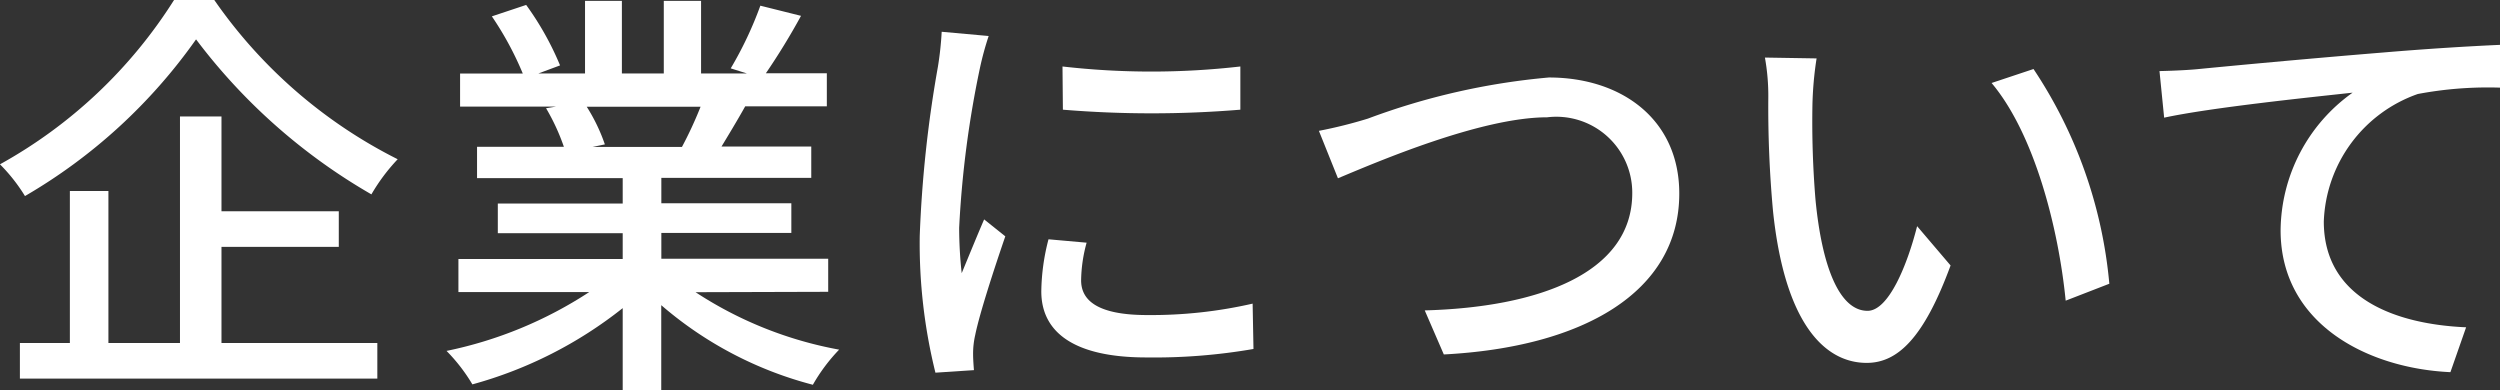
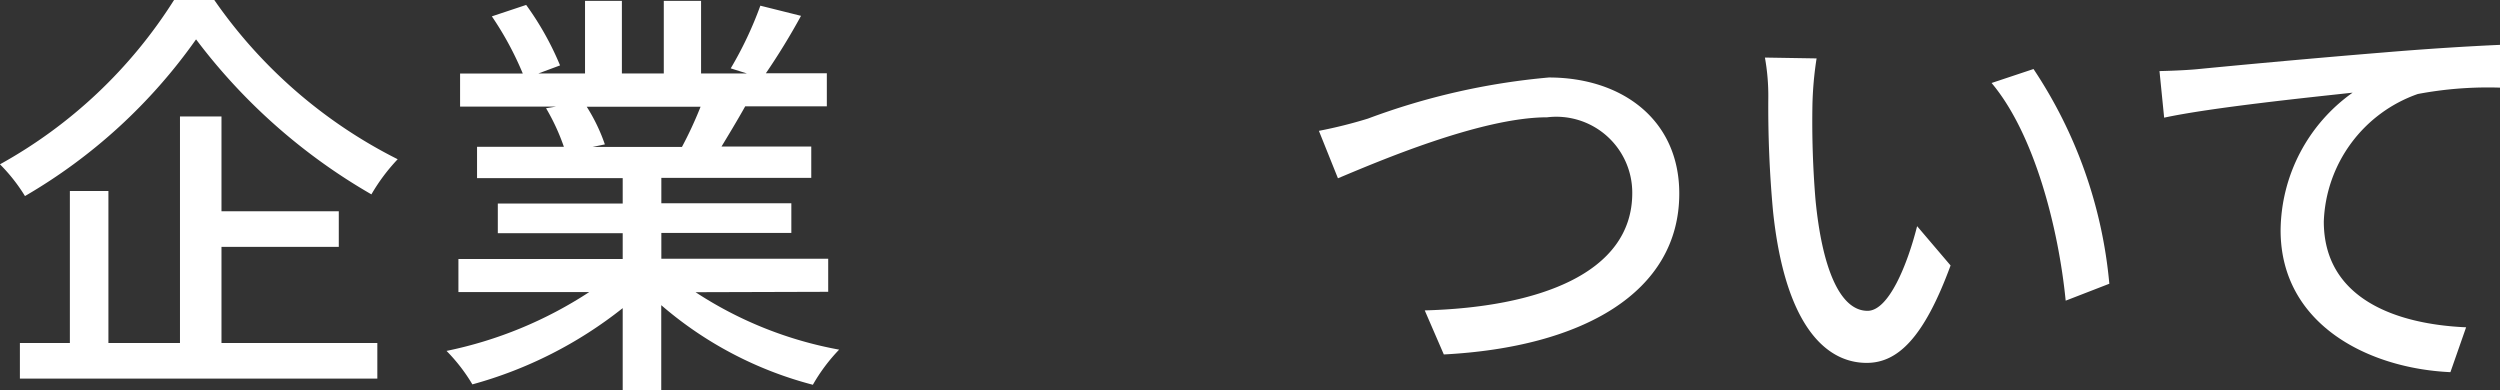
<svg xmlns="http://www.w3.org/2000/svg" width="82.692" height="12.915" viewBox="0 0 82.692 12.915">
  <rect x="0" y="0" width="82.692" height="12.915" fill="#333333" stroke="none" />
  <g id="グループ_326" data-name="グループ 326" transform="translate(-854.262 -213.554)">
    <path id="パス_521" data-name="パス 521" d="M861.35,213.554a16.244,16.244,0,0,0,6.066,5.267,6.242,6.242,0,0,0-.869,1.162,19.326,19.326,0,0,1-5.8-5.127,17.96,17.96,0,0,1-5.659,5.183,5.714,5.714,0,0,0-.827-1.05,15.92,15.92,0,0,0,5.758-5.435Zm.238,11.346h5.155v1.176H854.92V224.9h1.653v-5.029h1.275V224.9h2.367v-7.494h1.373v3.137h3.88v1.177h-3.88Z" fill="#fff" />
    <path id="パス_522" data-name="パス 522" d="M877.269,223.219a12.866,12.866,0,0,0,4.749,1.9,5.814,5.814,0,0,0-.869,1.162,12.49,12.49,0,0,1-5.015-2.633v2.816h-1.275v-2.718a13.9,13.9,0,0,1-4.972,2.522,5.783,5.783,0,0,0-.855-1.107,13.6,13.6,0,0,0,4.721-1.947h-4.328v-1.093h5.434v-.854h-4.131v-.981h4.131v-.84h-4.818v-1.037h2.872a6.983,6.983,0,0,0-.589-1.275l.337-.055H869.48v-1.093h2.074a10.514,10.514,0,0,0-1.023-1.891l1.135-.378a9.791,9.791,0,0,1,1.121,2l-.715.266h1.541v-2.4h1.219v2.4h1.386v-2.4h1.233v2.4h1.513l-.532-.168a12.245,12.245,0,0,0,.98-2.073l1.345.336a22.176,22.176,0,0,1-1.163,1.9h2.017v1.093h-2.7c-.266.476-.547.938-.784,1.33h2.969v1.037h-4.959v.84h4.3v.981h-4.3v.854h5.519v1.093Zm-3.6-6.135a5.89,5.89,0,0,1,.6,1.246l-.406.084h2.956a13.06,13.06,0,0,0,.616-1.33Z" fill="#fff" />
-     <path id="パス_523" data-name="パス 523" d="M886.674,215.809a33.6,33.6,0,0,0-.686,5.281,13.839,13.839,0,0,0,.084,1.5c.238-.575.518-1.261.742-1.779l.7.56c-.365,1.064-.855,2.563-.995,3.264a2.735,2.735,0,0,0-.07.644c0,.14.014.35.028.518l-1.274.084a17.749,17.749,0,0,1-.519-4.524,40.249,40.249,0,0,1,.6-5.589,10.646,10.646,0,0,0,.126-1.163l1.554.14A10.045,10.045,0,0,0,886.674,215.809Zm3.348,7.018c0,.63.49,1.148,2.185,1.148a15.045,15.045,0,0,0,3.488-.378l.028,1.5a19.231,19.231,0,0,1-3.544.28c-2.381,0-3.474-.826-3.474-2.185a7.106,7.106,0,0,1,.238-1.723l1.261.112A4.872,4.872,0,0,0,890.022,222.827Zm5.267-7.074v1.429a35.731,35.731,0,0,1-5.87,0l-.013-1.429A25.825,25.825,0,0,0,895.289,215.753Z" fill="#fff" />
    <path id="パス_524" data-name="パス 524" d="M899.511,217.476a22.836,22.836,0,0,1,5.982-1.359c2.409,0,4.314,1.387,4.314,3.838,0,3.278-3.208,5.085-7.788,5.323l-.631-1.457c3.712-.1,6.864-1.205,6.864-3.88a2.512,2.512,0,0,0-2.815-2.507c-2.2,0-5.646,1.485-6.92,2.017l-.63-1.569A15.287,15.287,0,0,0,899.511,217.476Z" fill="#fff" />
    <path id="パス_525" data-name="パス 525" d="M914.212,217a31.365,31.365,0,0,0,.1,3.151c.21,2.2.784,3.684,1.723,3.684.7,0,1.317-1.527,1.639-2.8l1.107,1.3c-.883,2.4-1.751,3.222-2.774,3.222-1.415,0-2.717-1.344-3.1-5.028a37.531,37.531,0,0,1-.155-3.754,7.167,7.167,0,0,0-.112-1.317l1.709.028A11.458,11.458,0,0,0,914.212,217Zm9.82,5.939-1.444.56c-.238-2.409-1.036-5.519-2.451-7.2l1.387-.462A15.267,15.267,0,0,1,924.032,222.939Z" fill="#fff" />
    <path id="パス_526" data-name="パス 526" d="M926.994,215.837c1.022-.1,3.515-.336,6.093-.546,1.5-.127,2.9-.211,3.867-.253v1.415a12.5,12.5,0,0,0-2.718.21,4.646,4.646,0,0,0-3.11,4.217c0,2.549,2.381,3.4,4.707,3.5l-.519,1.484c-2.745-.125-5.617-1.6-5.617-4.692a5.642,5.642,0,0,1,2.382-4.553c-1.415.155-4.679.491-6.234.827l-.154-1.541C926.238,215.893,926.728,215.865,926.994,215.837Z" fill="#fff" />
  </g>
</svg>